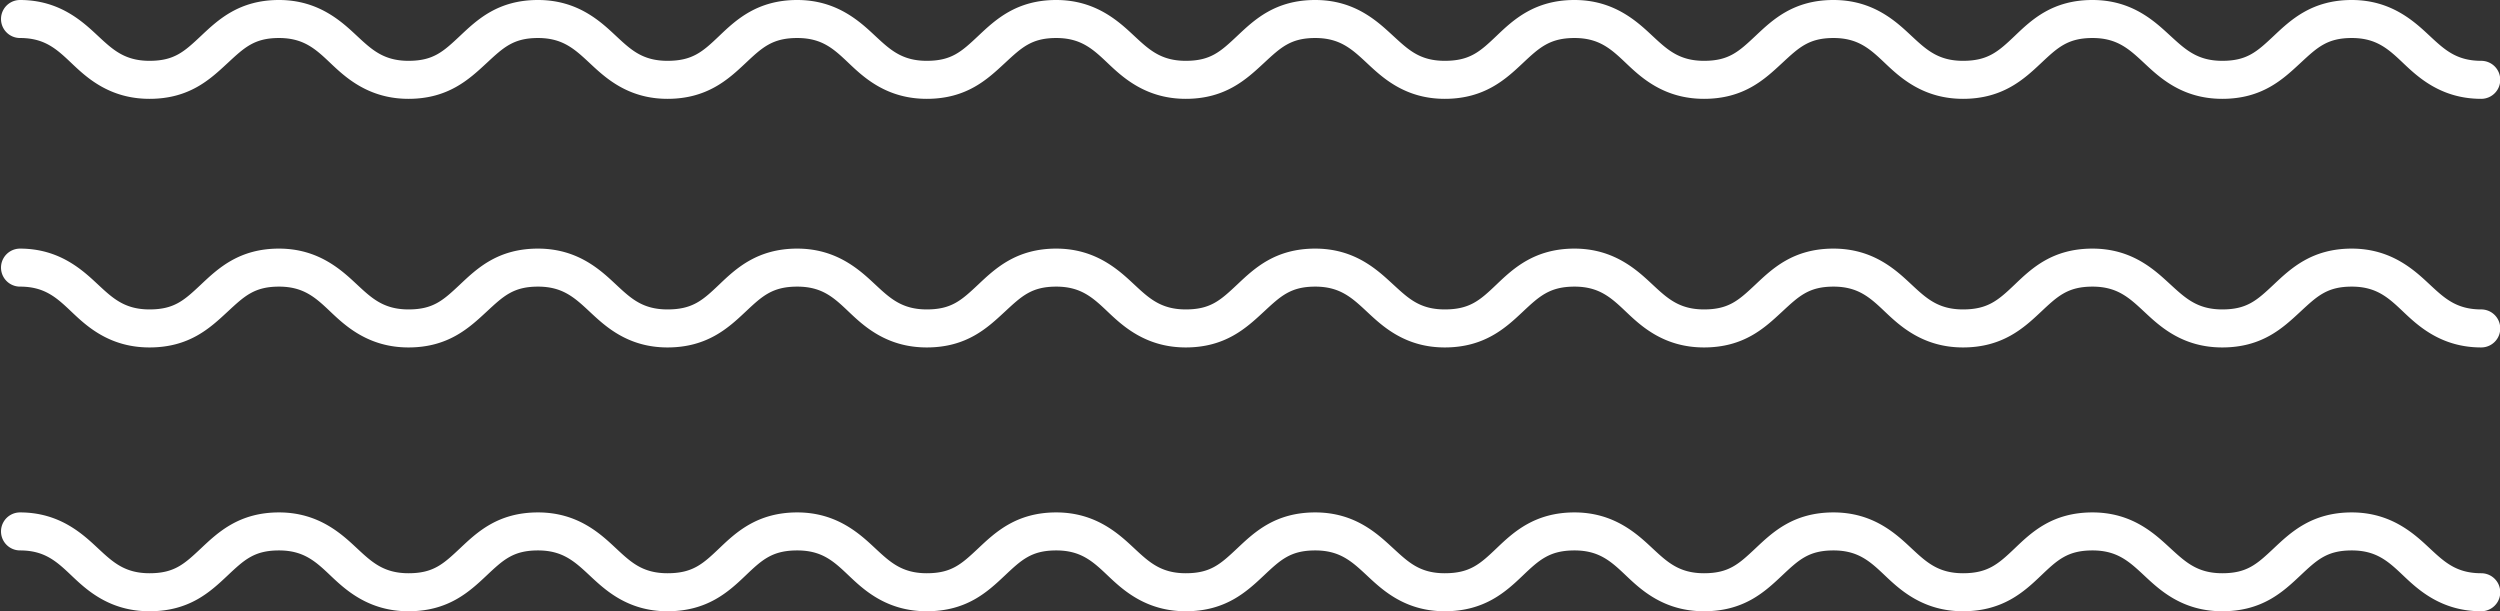
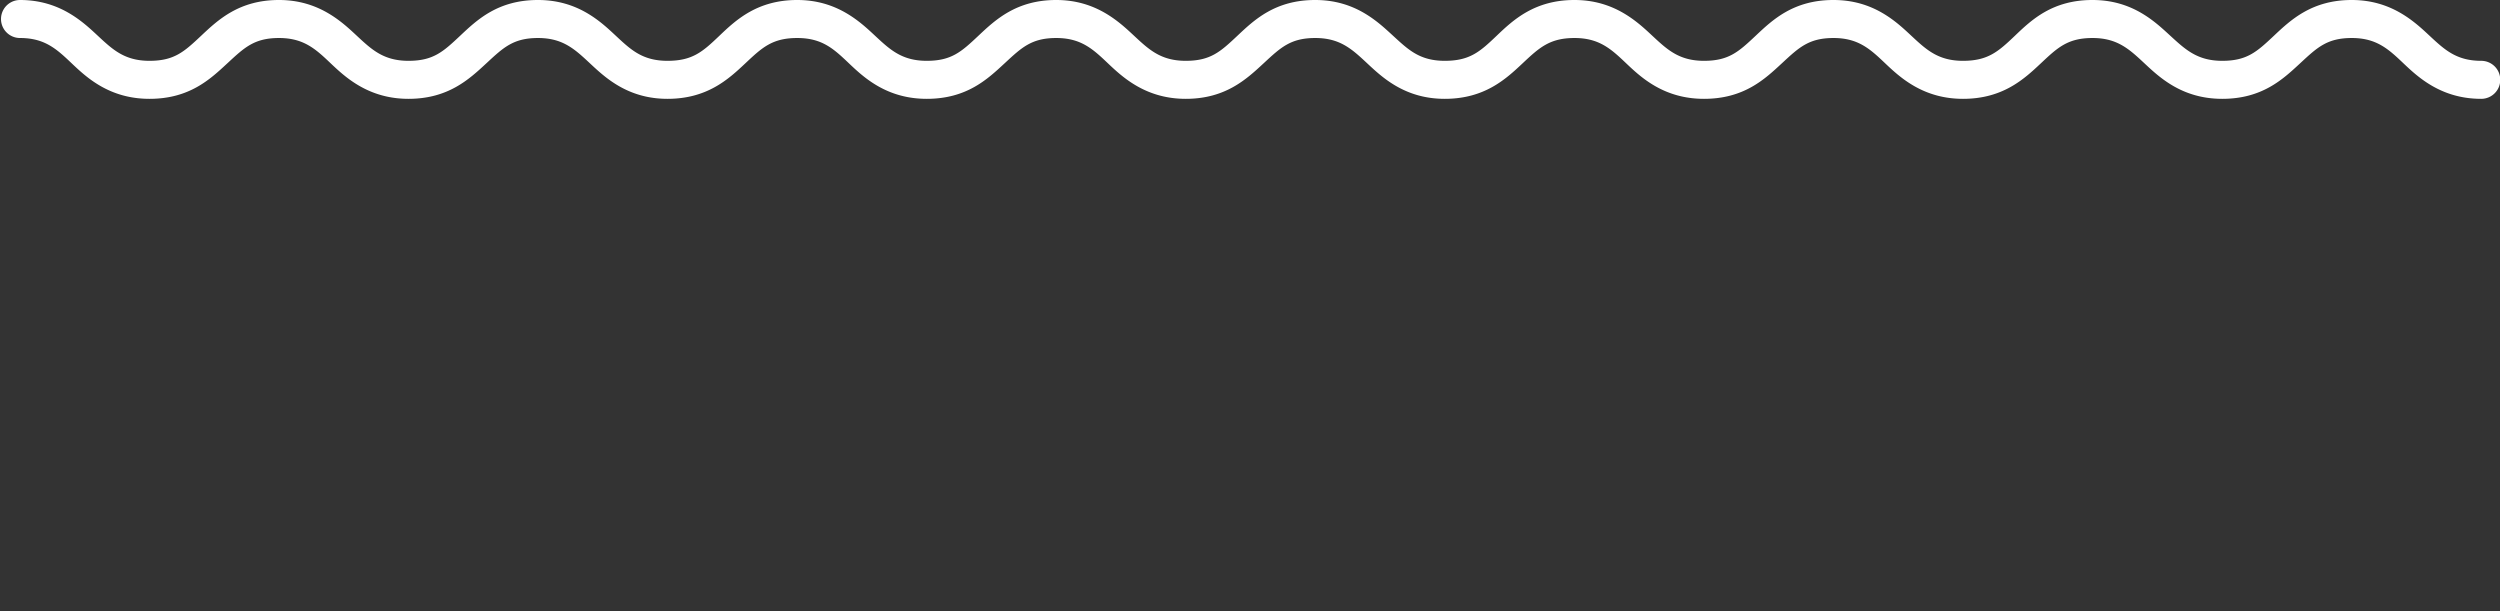
<svg xmlns="http://www.w3.org/2000/svg" data-name="Layer 1" fill="#000000" height="241.2" preserveAspectRatio="xMidYMid meet" version="1" viewBox="45.9 378.8 986.5 241.2" width="986.5" zoomAndPan="magnify">
  <rect x="45.9" y="378.8" width="986.5" height="241.2" fill="#333333" stroke="none" />
  <g id="change1_1">
    <path d="M53.8,393.8c9.8,0,14.5,4.4,20.4,10s14.9,14,30.7,14,24-7.8,30.7-14,10.6-10,20.4-10,14.5,4.4,20.4,10,15,14,30.7,14,24-7.8,30.7-14,10.6-10,20.4-10,14.5,4.4,20.5,10,14.9,14,30.6,14,24.1-7.8,30.7-14,10.6-10,20.5-10,14.5,4.4,20.4,10,14.9,14,30.7,14,24-7.8,30.7-14,10.6-10,20.4-10,14.5,4.4,20.4,10,15,14,30.7,14,24-7.8,30.7-14,10.6-10,20.4-10,14.5,4.4,20.5,10,14.9,14,30.6,14,24.1-7.8,30.7-14,10.7-10,20.5-10,14.5,4.4,20.4,10,14.9,14,30.7,14,24-7.8,30.7-14,10.6-10,20.4-10,14.5,4.4,20.4,10,15,14,30.7,14,24.1-7.8,30.7-14,10.6-10,20.4-10,14.5,4.4,20.5,10,14.9,14,30.7,14,24-7.8,30.7-14,10.6-10,20.4-10,14.5,4.4,20.4,10,15,14,30.7,14a7.5,7.5,0,0,0,0-15c-9.8,0-14.5-4.4-20.4-9.9s-15-14.1-30.7-14.1-24,7.8-30.7,14.1-10.6,9.9-20.4,9.9-14.5-4.4-20.5-9.9-14.9-14.1-30.7-14.1-24,7.8-30.6,14.1-10.7,9.9-20.5,9.9-14.5-4.4-20.4-9.9-14.9-14.1-30.7-14.1-24,7.8-30.7,14.1-10.6,9.9-20.4,9.9-14.5-4.4-20.4-9.9-15-14.1-30.7-14.1-24.1,7.8-30.7,14.1-10.6,9.9-20.5,9.9-14.4-4.4-20.4-9.9-14.9-14.1-30.7-14.1-24,7.8-30.7,14.1-10.6,9.9-20.4,9.9-14.5-4.4-20.4-9.9-15-14.1-30.7-14.1-24,7.8-30.7,14.1-10.6,9.9-20.4,9.9-14.5-4.4-20.4-9.9-15-14.1-30.7-14.1-24.1,7.8-30.7,14.1-10.6,9.9-20.5,9.9-14.5-4.4-20.4-9.9-14.9-14.1-30.7-14.1-24,7.8-30.7,14.1-10.6,9.9-20.4,9.9-14.5-4.4-20.4-9.9-15-14.1-30.7-14.1-24,7.8-30.7,14.1-10.6,9.9-20.4,9.9-14.5-4.4-20.4-9.9-15-14.1-30.7-14.1a7.5,7.5,0,0,0,0,15Z" fill="#ffffff" />
  </g>
  <g id="change1_2">
-     <path d="M1025,500.9c-9.8,0-14.5-4.4-20.4-9.9s-15-14.1-30.7-14.1-24,7.8-30.7,14.1-10.6,9.9-20.4,9.9-14.5-4.4-20.5-9.9-14.9-14.1-30.7-14.1-24,7.8-30.6,14.1-10.7,9.9-20.5,9.9-14.5-4.4-20.4-9.9-14.9-14.1-30.7-14.1-24,7.8-30.7,14.1-10.6,9.9-20.4,9.9-14.5-4.4-20.4-9.9-15-14.1-30.7-14.1-24.1,7.8-30.7,14.1-10.6,9.9-20.5,9.9-14.4-4.4-20.4-9.9-14.9-14.1-30.7-14.1-24,7.8-30.7,14.1-10.6,9.9-20.4,9.9-14.5-4.4-20.4-9.9-15-14.1-30.7-14.1-24,7.8-30.7,14.1-10.6,9.9-20.4,9.9-14.5-4.4-20.4-9.9-15-14.1-30.7-14.1-24.1,7.8-30.7,14.1-10.6,9.9-20.5,9.9-14.5-4.4-20.4-9.9-14.9-14.1-30.7-14.1-24,7.8-30.7,14.1-10.6,9.9-20.4,9.9-14.5-4.4-20.4-9.9-15-14.1-30.7-14.1-24,7.8-30.7,14.1-10.6,9.9-20.4,9.9-14.5-4.4-20.4-9.9-15-14.1-30.7-14.1a7.5,7.5,0,1,0,0,15c9.8,0,14.5,4.4,20.4,10s14.9,14,30.7,14,24-7.8,30.7-14,10.6-10,20.4-10,14.5,4.4,20.4,10,15,14,30.7,14,24-7.8,30.7-14,10.6-10,20.4-10,14.5,4.4,20.5,10,14.9,14,30.6,14,24.1-7.8,30.7-14,10.6-10,20.5-10,14.5,4.4,20.4,10,14.9,14,30.7,14,24-7.8,30.7-14,10.6-10,20.4-10,14.5,4.4,20.4,10,15,14,30.7,14,24-7.8,30.7-14,10.6-10,20.4-10,14.5,4.4,20.5,10,14.9,14,30.6,14,24.1-7.8,30.7-14,10.7-10,20.5-10,14.5,4.4,20.4,10,14.9,14,30.7,14,24-7.8,30.7-14,10.6-10,20.4-10,14.5,4.4,20.4,10,15,14,30.7,14,24.1-7.8,30.7-14,10.6-10,20.4-10,14.5,4.4,20.5,10,14.9,14,30.7,14,24-7.8,30.7-14,10.6-10,20.4-10,14.5,4.4,20.4,10,15,14,30.7,14a7.5,7.5,0,0,0,0-15Z" fill="#ffffff" />
-   </g>
+     </g>
  <g id="change1_3">
-     <path d="M1025,605c-9.8,0-14.5-4.4-20.4-9.9s-15-14.1-30.7-14.1-24,7.8-30.7,14.1-10.6,9.9-20.4,9.9-14.5-4.4-20.5-9.9S887.4,581,871.6,581s-24,7.8-30.6,14.1-10.7,9.9-20.5,9.9-14.5-4.4-20.4-9.9S785.2,581,769.4,581s-24,7.8-30.7,14.1-10.6,9.9-20.4,9.9-14.5-4.4-20.4-9.9-15-14.1-30.7-14.1-24.1,7.8-30.7,14.1S625.9,605,616,605s-14.4-4.4-20.4-9.9S580.7,581,564.9,581s-24,7.8-30.7,14.1-10.6,9.9-20.4,9.9-14.5-4.4-20.4-9.9-15-14.1-30.7-14.1-24,7.8-30.7,14.1-10.6,9.9-20.4,9.9-14.5-4.4-20.4-9.9-15-14.1-30.7-14.1-24.1,7.8-30.7,14.1-10.6,9.9-20.5,9.9-14.5-4.4-20.4-9.9S274,581,258.2,581s-24,7.8-30.7,14.1-10.6,9.9-20.4,9.9-14.5-4.4-20.4-9.9S171.7,581,156,581s-24,7.8-30.7,14.1-10.6,9.9-20.4,9.9-14.5-4.4-20.4-9.9S69.5,581,53.8,581a7.5,7.5,0,1,0,0,15c9.8,0,14.5,4.4,20.4,10s14.9,14,30.7,14,24-7.7,30.7-14,10.6-10,20.4-10,14.5,4.4,20.4,10,15,14,30.7,14,24-7.7,30.7-14,10.6-10,20.4-10,14.5,4.4,20.5,10,14.9,14,30.6,14,24.1-7.7,30.7-14,10.6-10,20.5-10,14.5,4.4,20.4,10,14.9,14,30.7,14,24-7.7,30.7-14,10.6-10,20.4-10,14.5,4.4,20.4,10,15,14,30.7,14,24-7.7,30.7-14,10.6-10,20.4-10,14.5,4.4,20.5,10,14.9,14,30.6,14,24.1-7.7,30.7-14,10.7-10,20.5-10,14.5,4.4,20.4,10,14.9,14,30.7,14,24-7.7,30.7-14,10.6-10,20.4-10,14.5,4.4,20.4,10,15,14,30.7,14,24.1-7.7,30.7-14,10.6-10,20.4-10,14.5,4.4,20.5,10,14.9,14,30.7,14,24-7.7,30.7-14,10.6-10,20.4-10,14.5,4.4,20.4,10,15,14,30.7,14a7.5,7.5,0,0,0,0-15Z" fill="#ffffff" />
-   </g>
+     </g>
</svg>